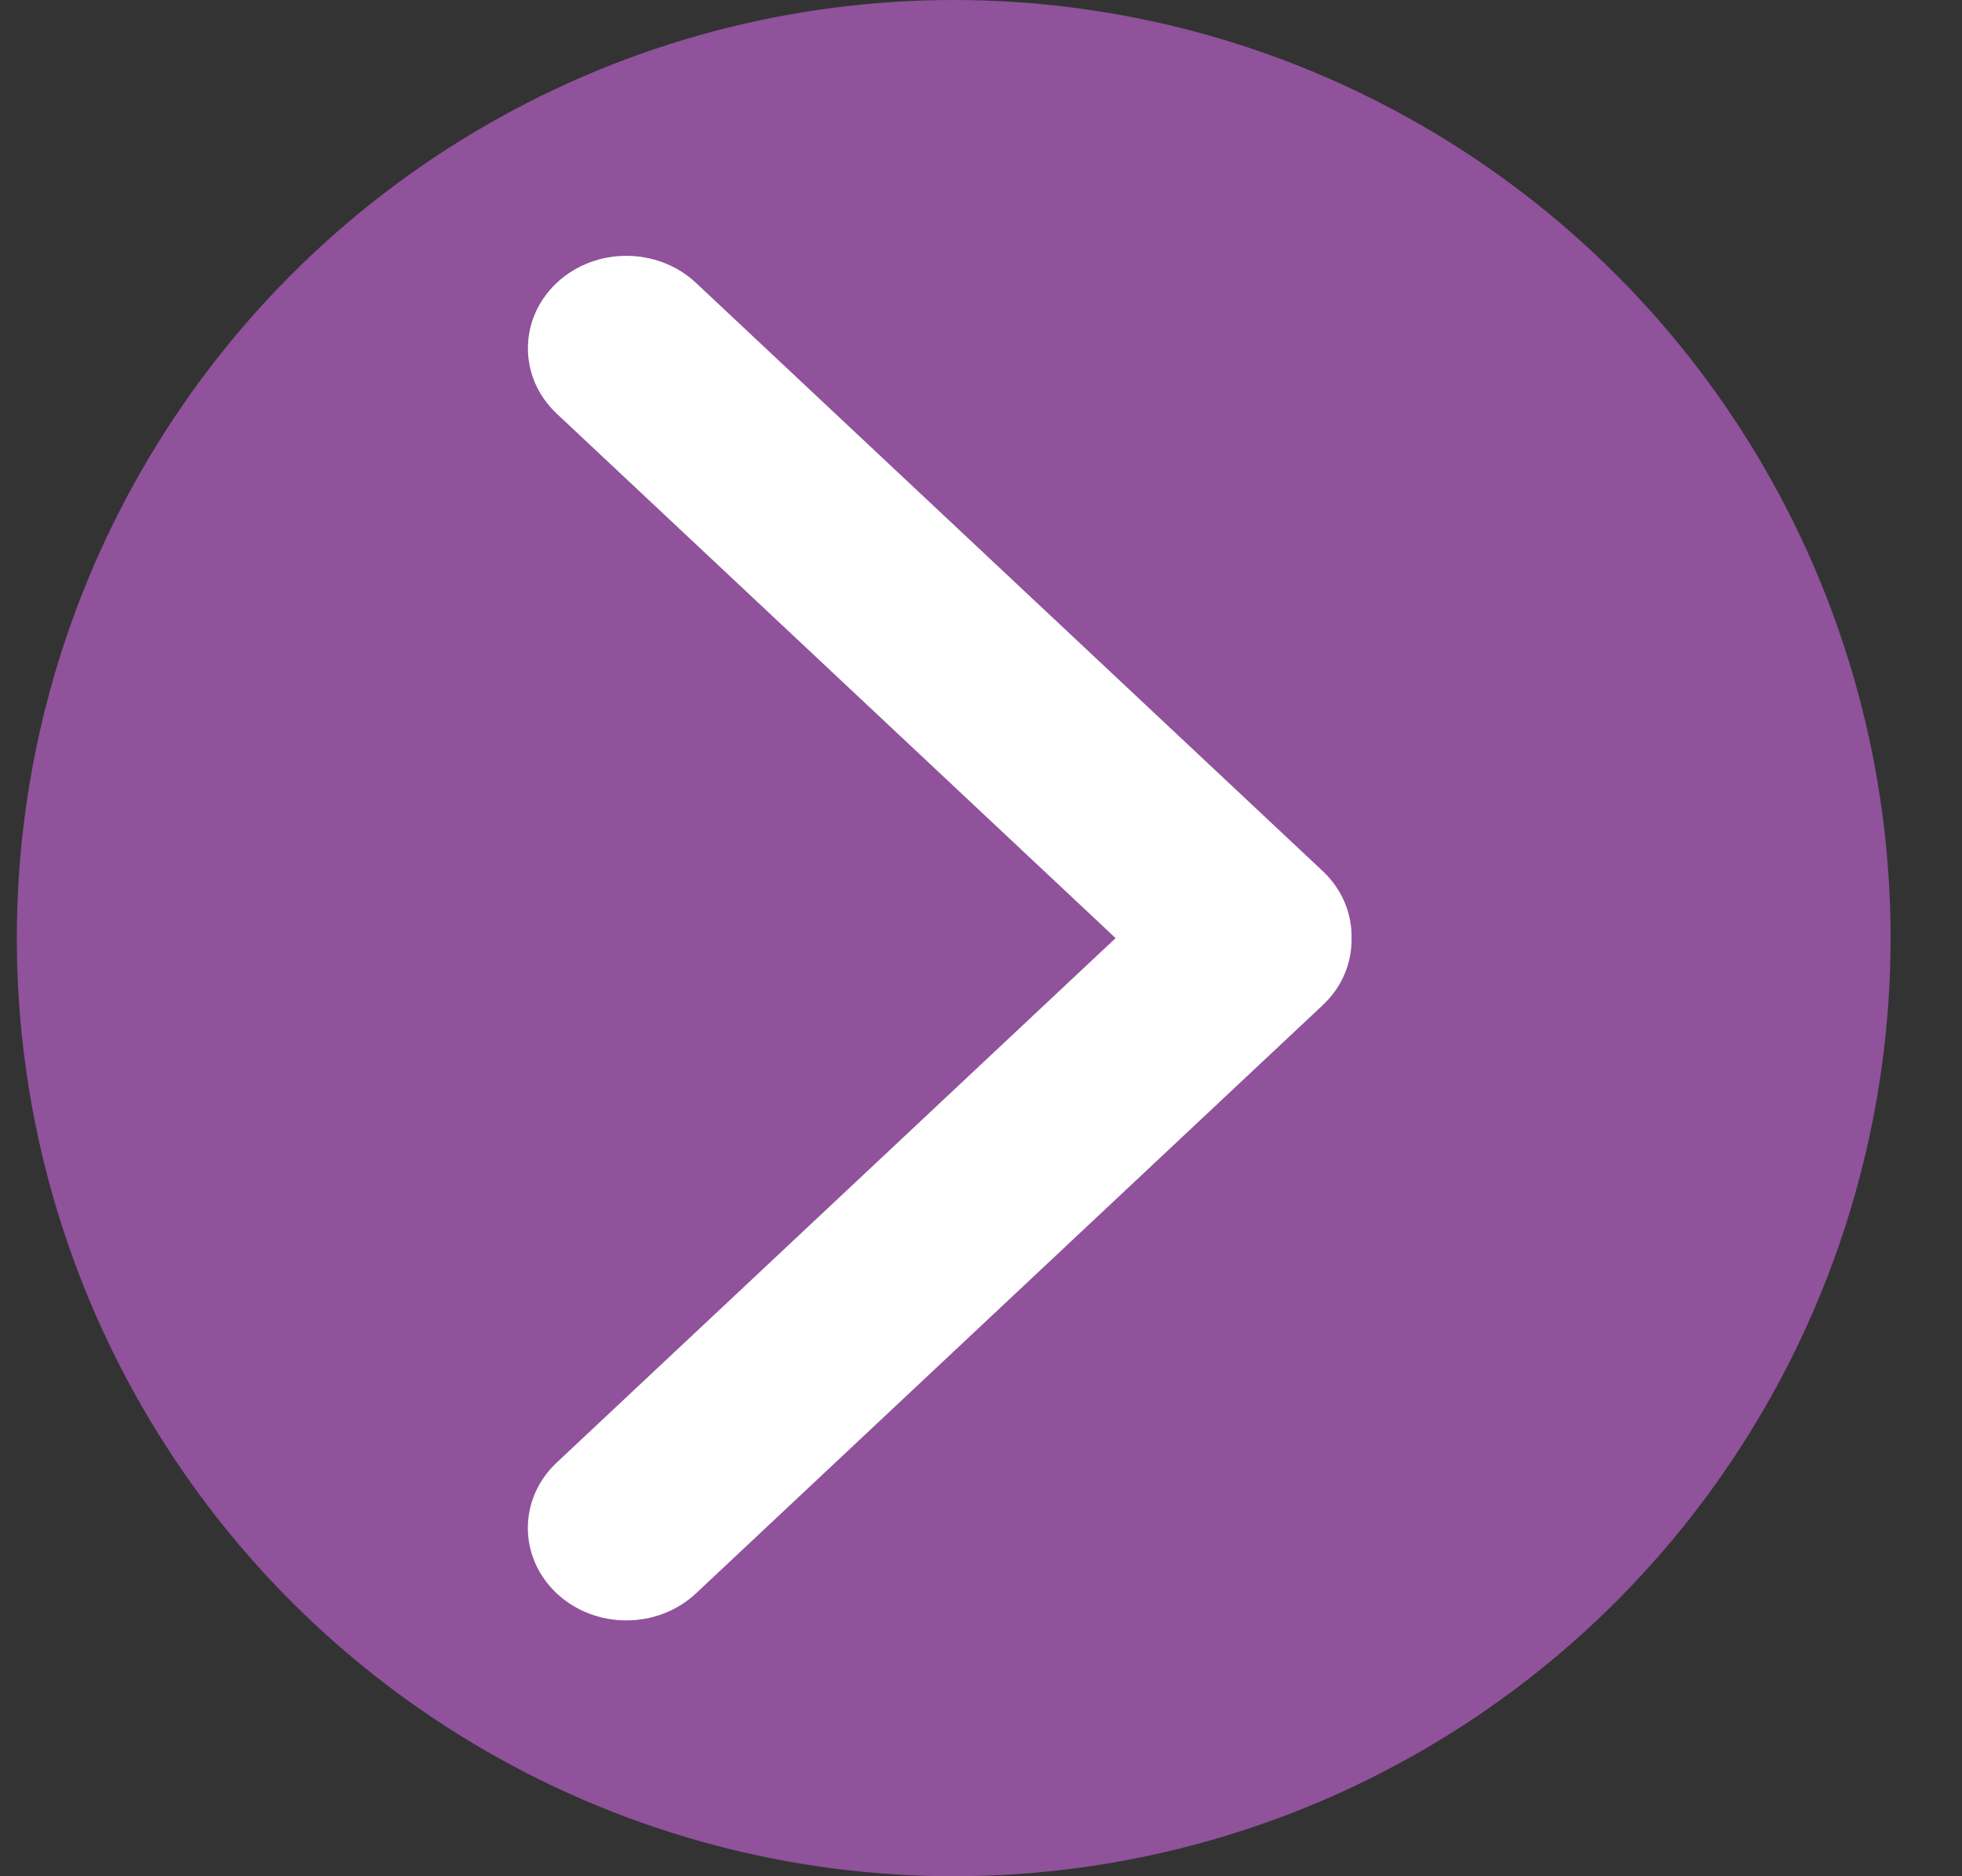
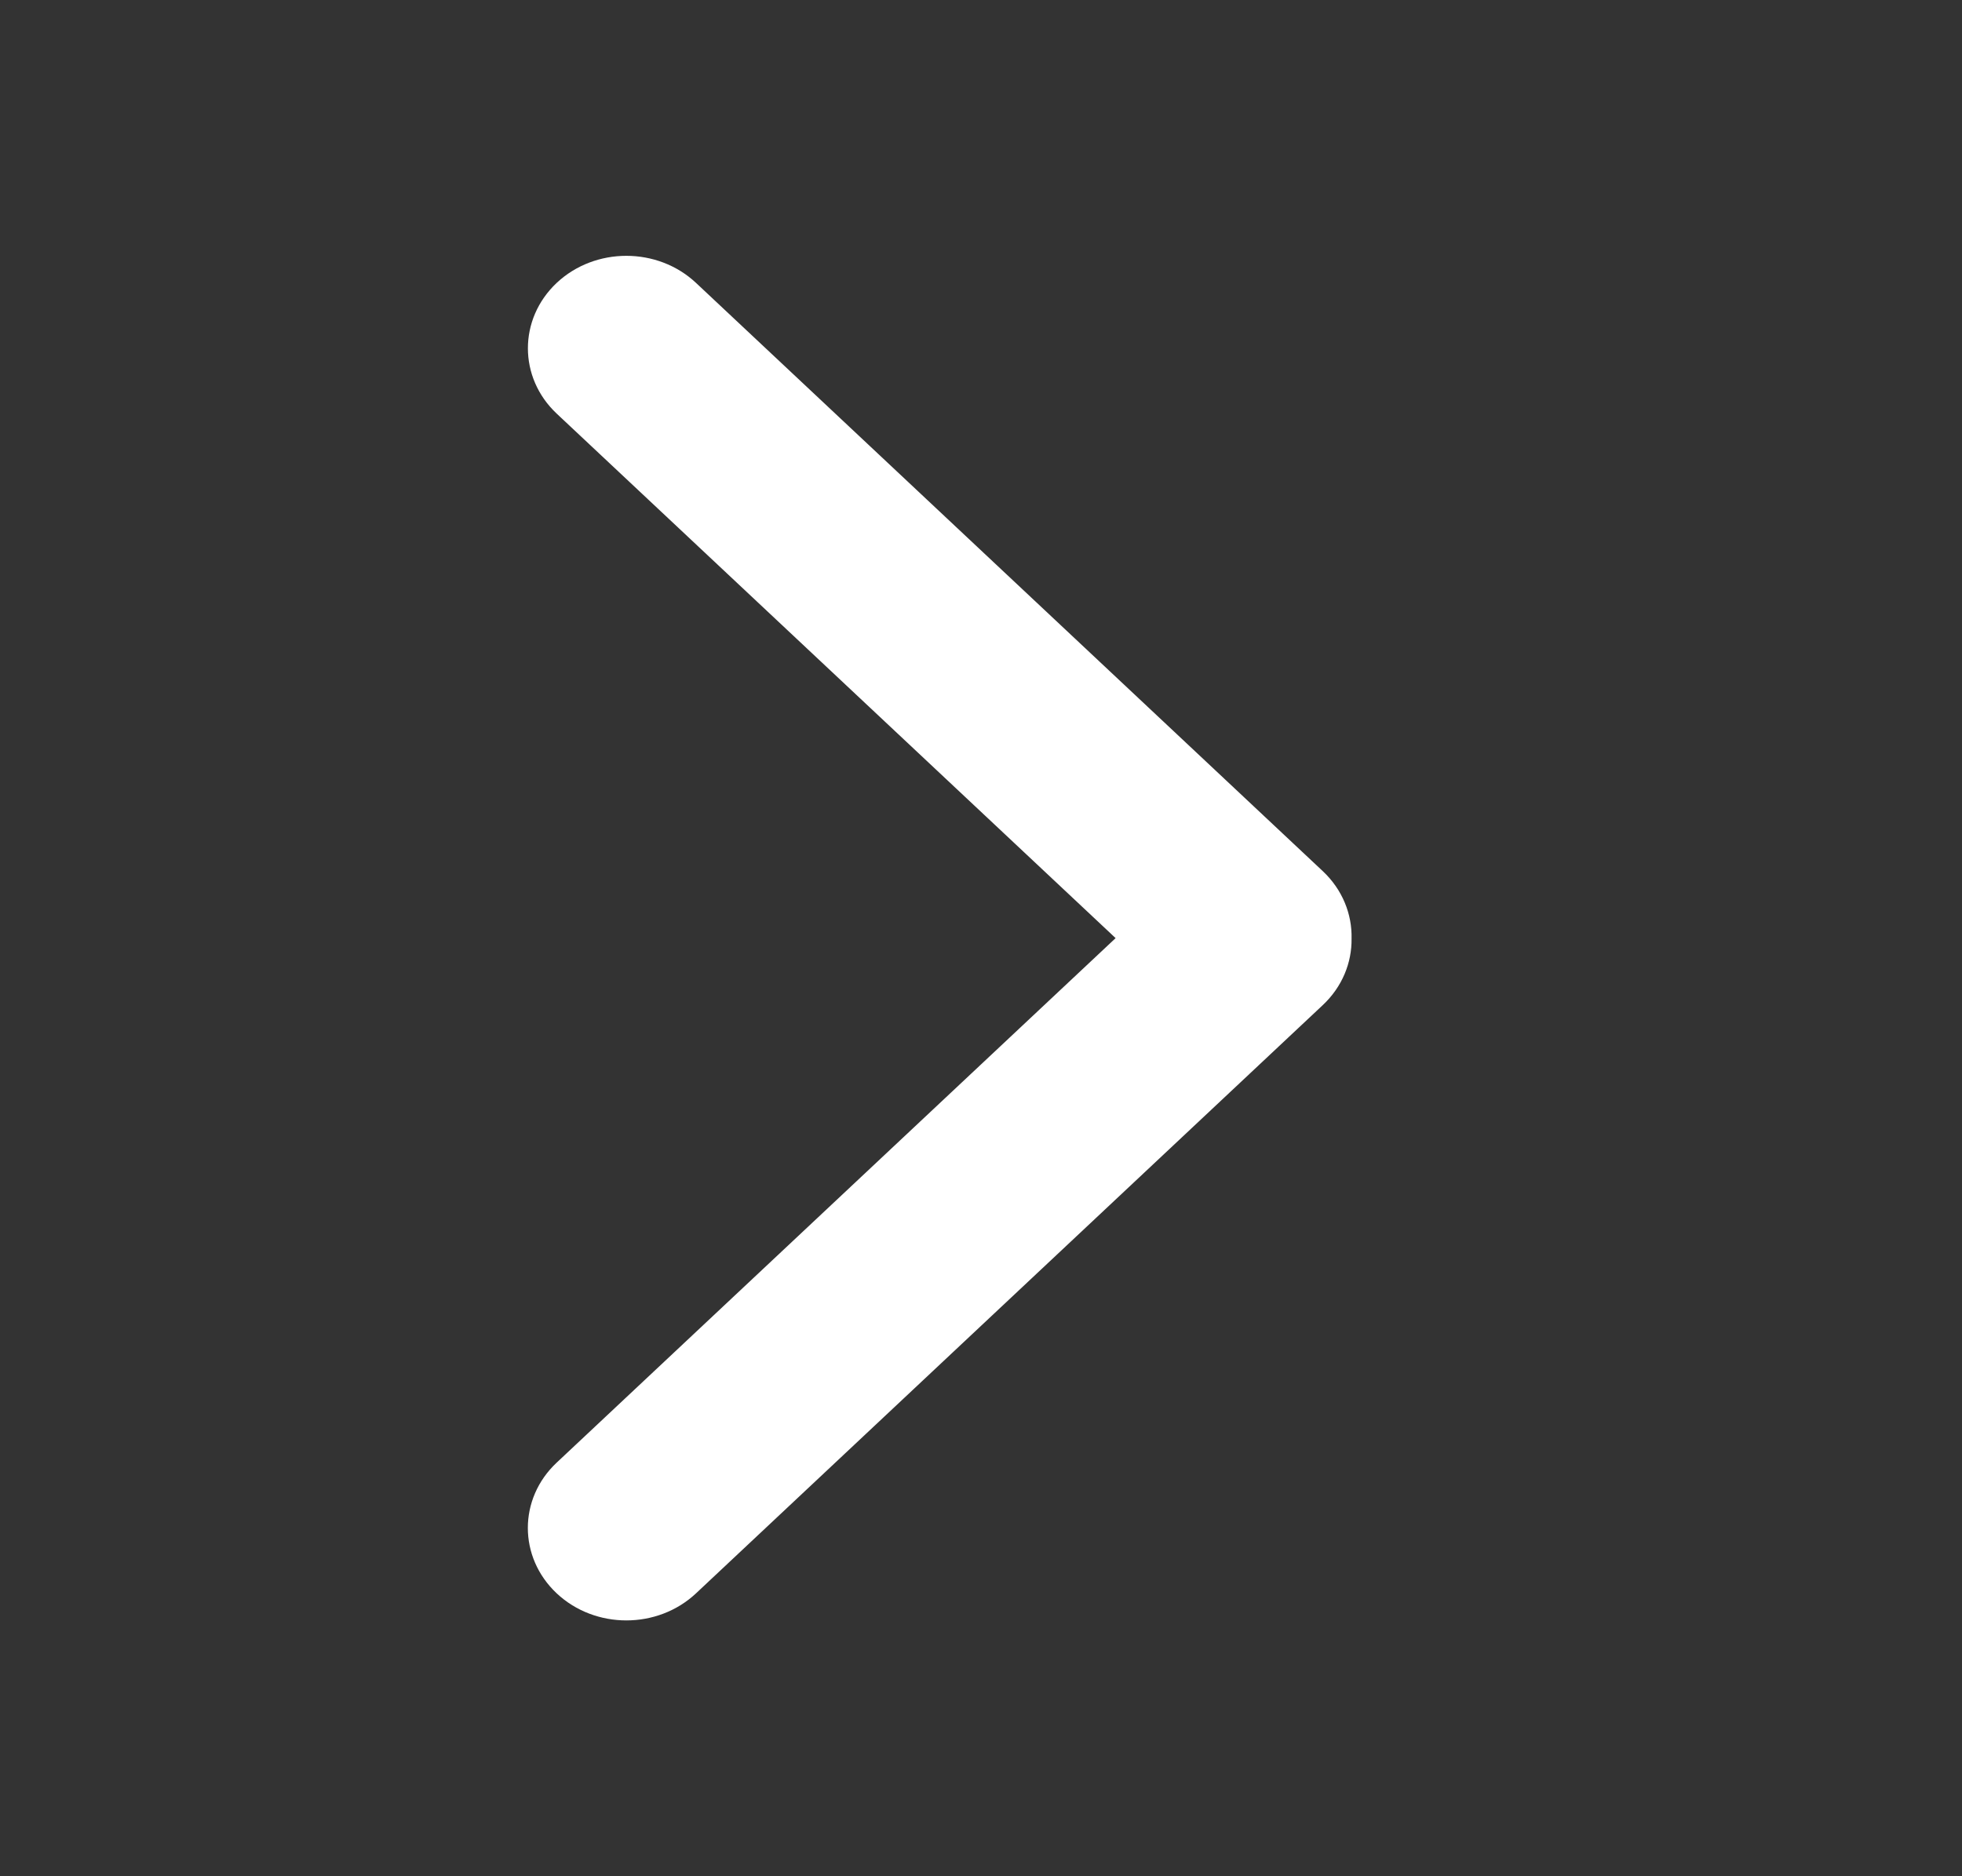
<svg xmlns="http://www.w3.org/2000/svg" width="23" height="22" viewBox="0 0 23 22" fill="none">
  <rect x="0" y="0" width="23" height="22" fill="#333333" stroke="none" />
-   <ellipse cx="11.18" cy="11" rx="10.983" ry="11" fill="#8F529B" />
  <path fill-rule="evenodd" clip-rule="evenodd" d="M13.078 11L6.526 4.85C6.076 4.427 6.076 3.741 6.526 3.317C6.977 2.894 7.708 2.894 8.159 3.317L15.506 10.214C15.738 10.432 15.851 10.72 15.844 11.006C15.848 11.288 15.735 11.571 15.506 11.786L8.159 18.683C7.708 19.106 6.977 19.106 6.526 18.683C6.075 18.259 6.075 17.573 6.526 17.15L13.078 11Z" fill="white" />
</svg>